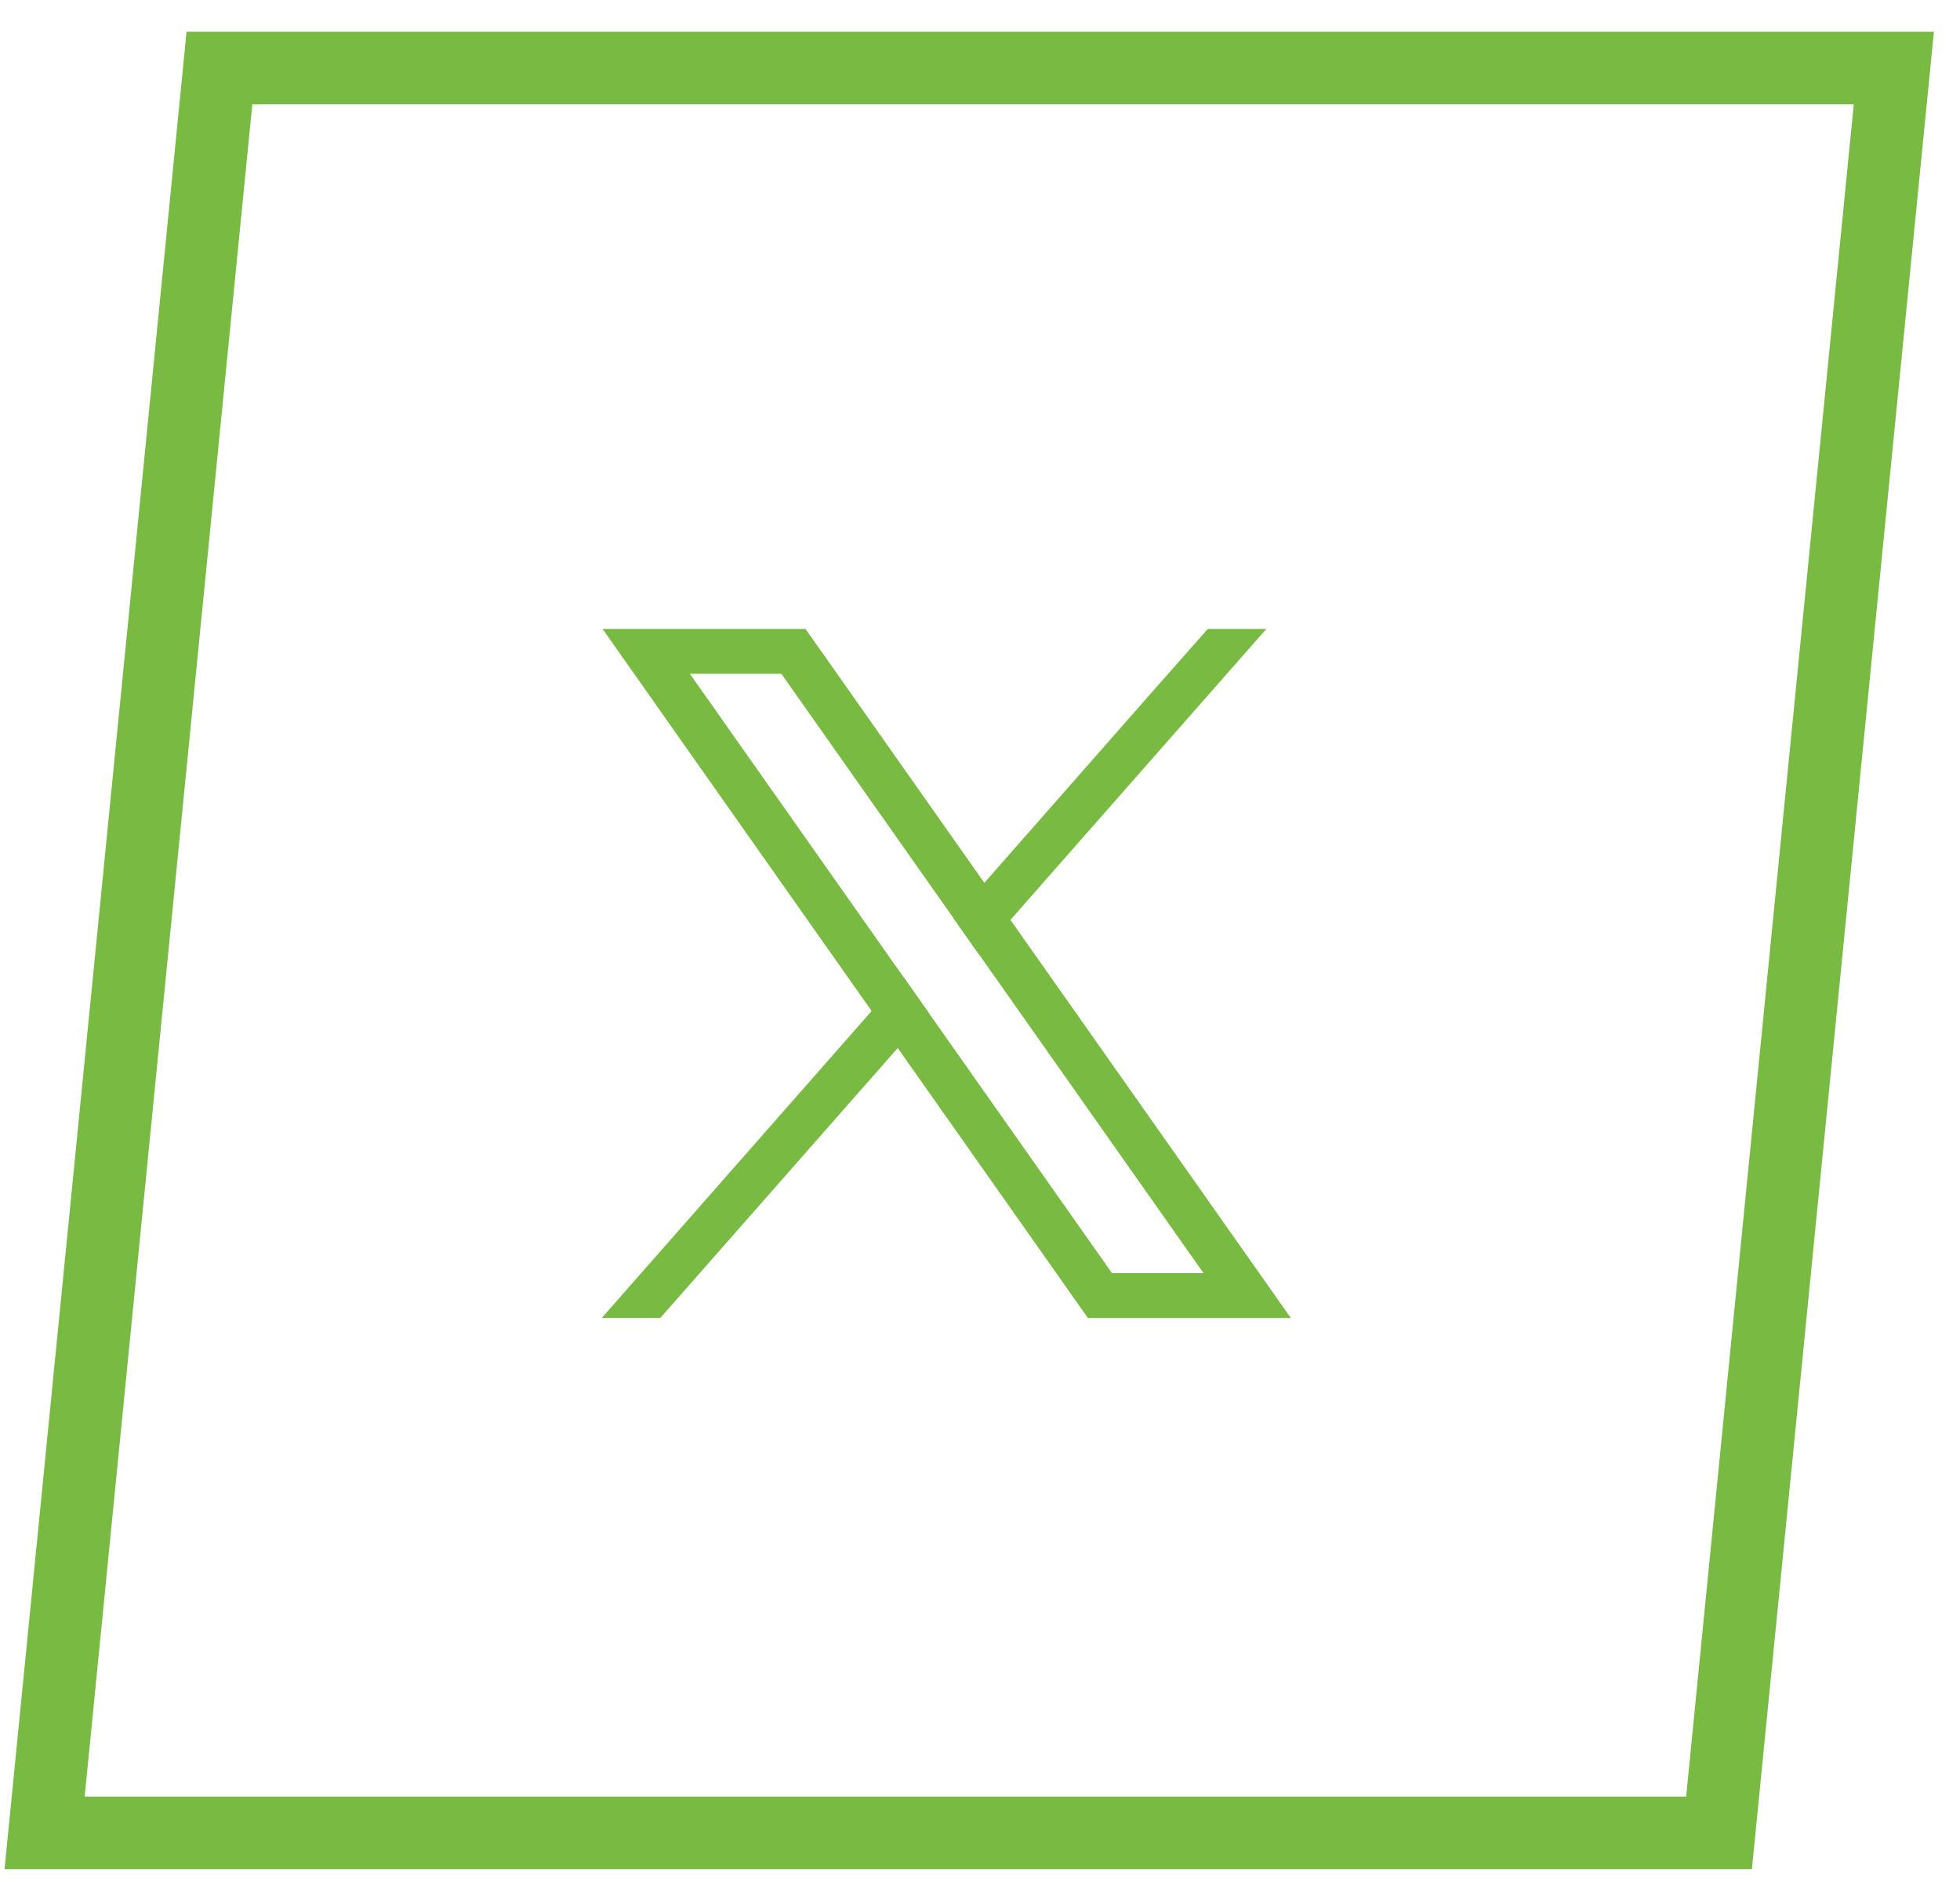
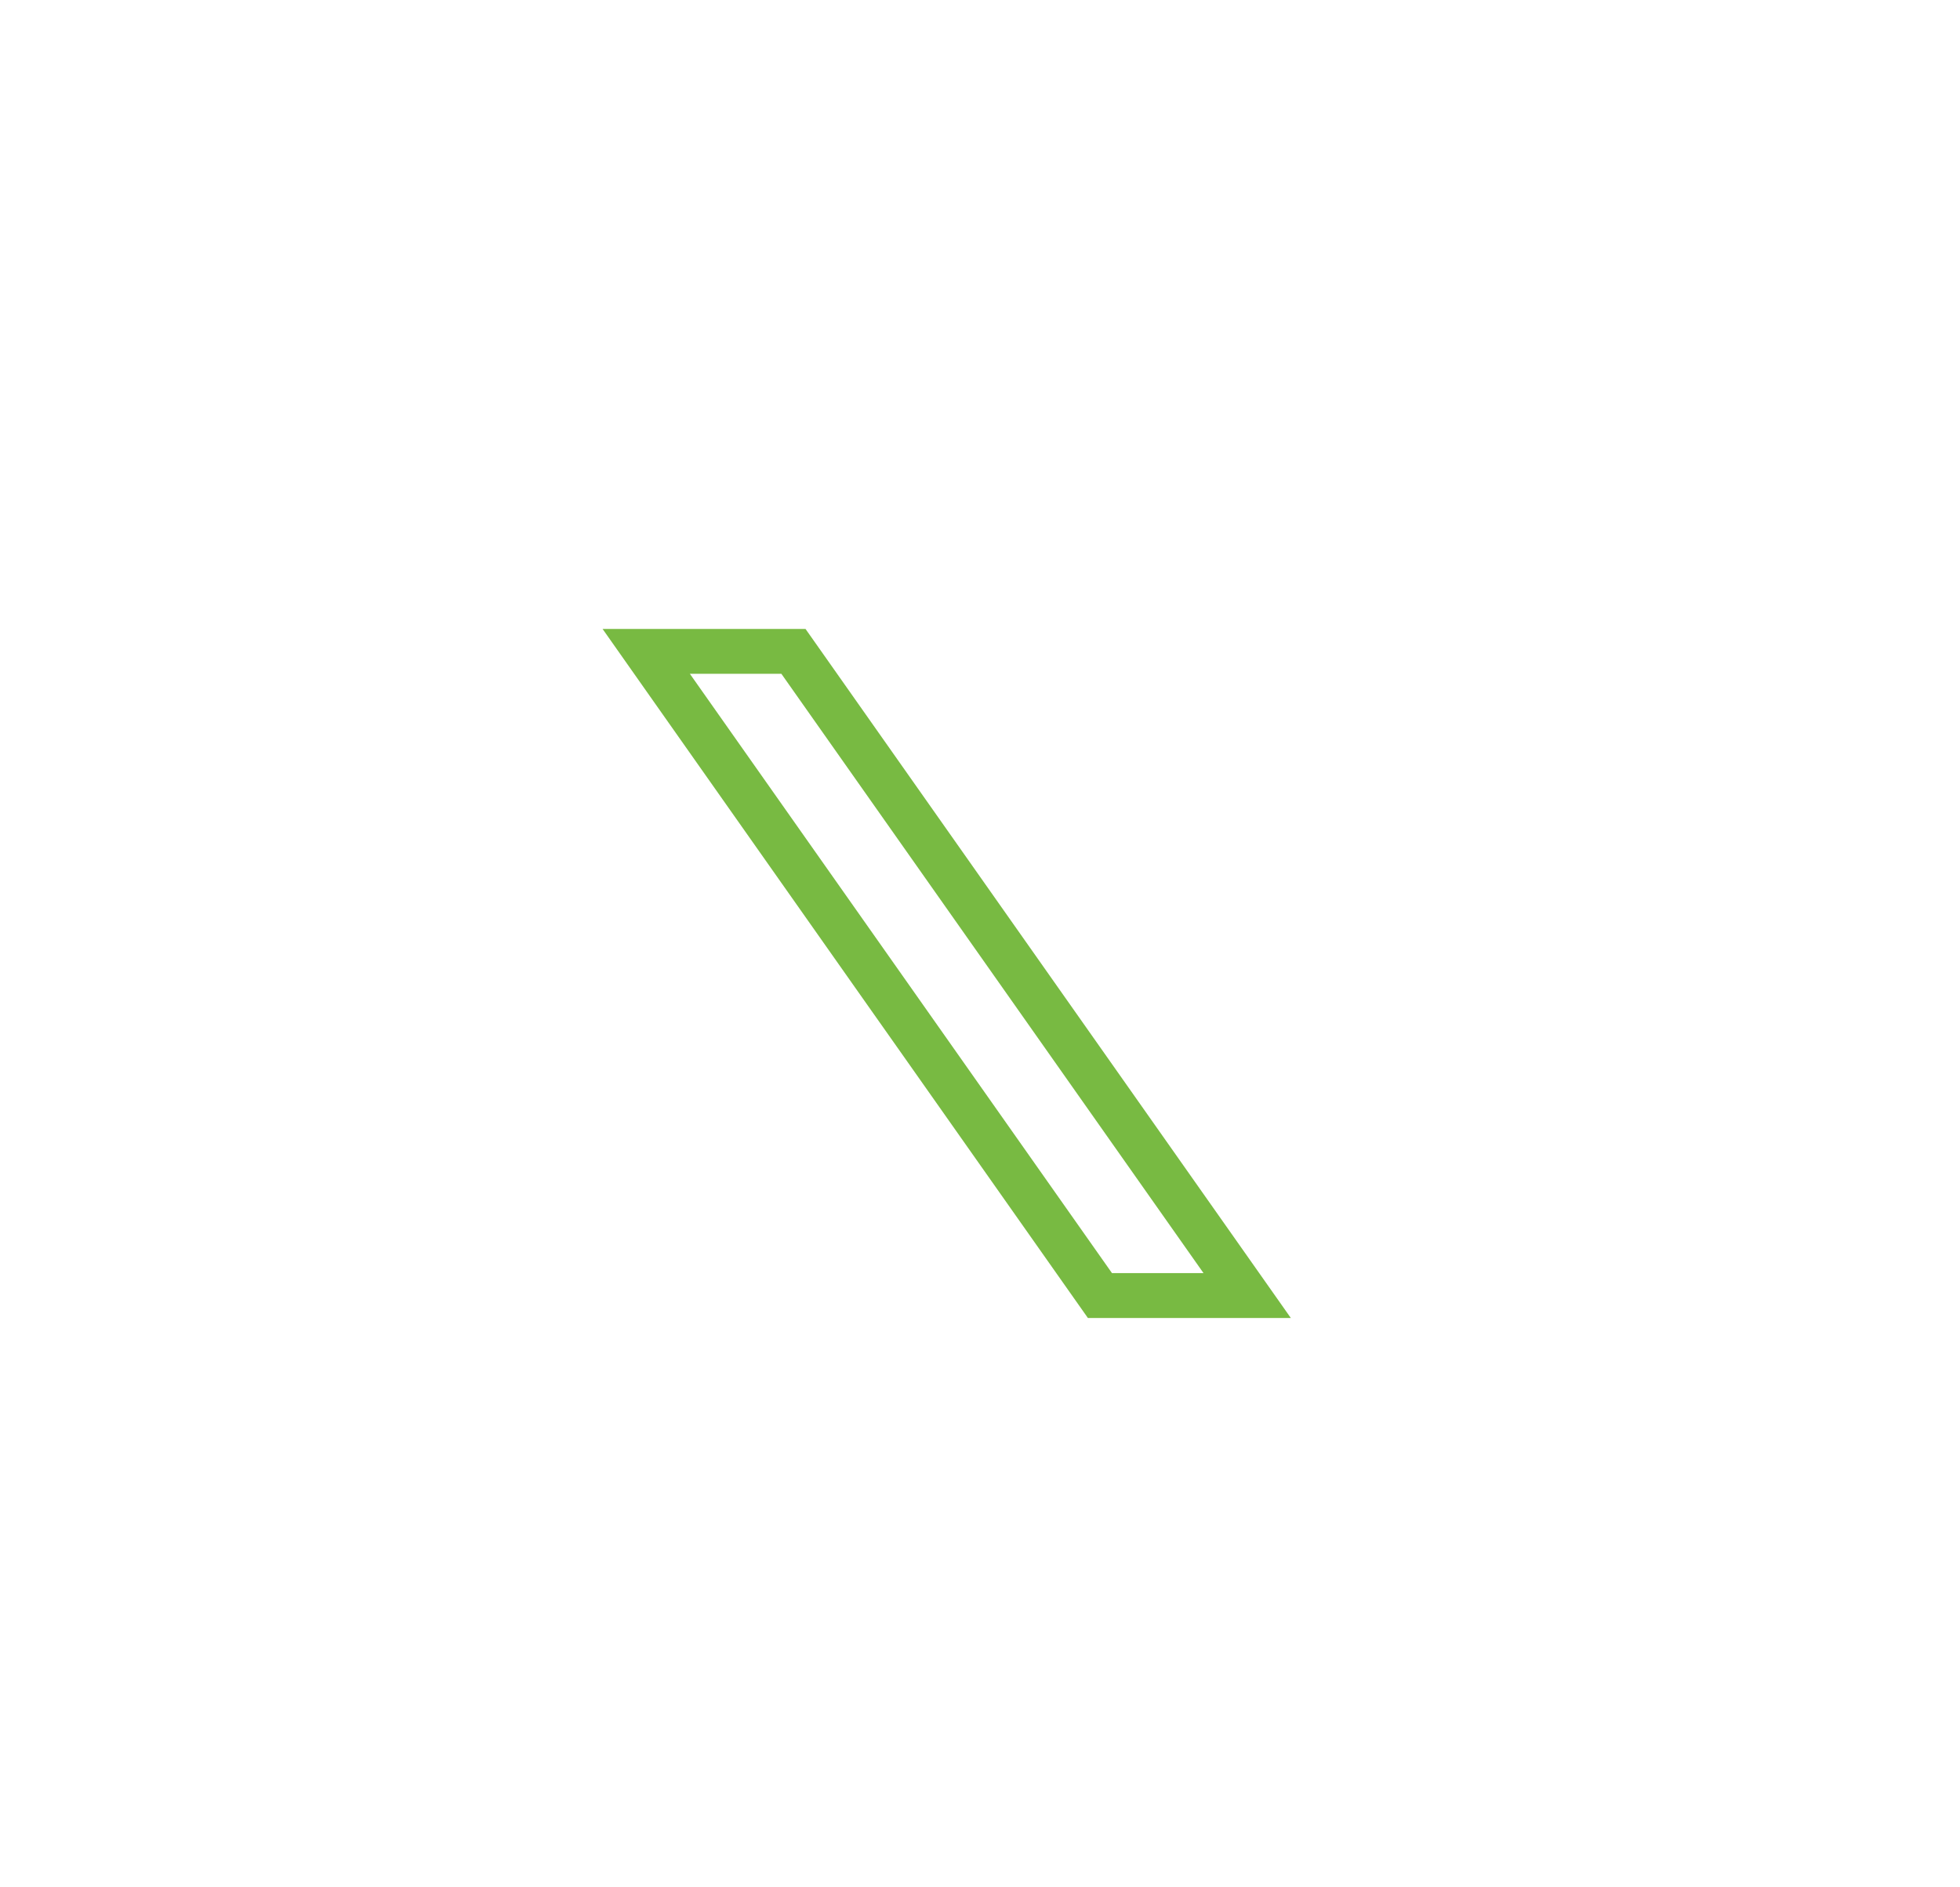
<svg xmlns="http://www.w3.org/2000/svg" width="54" height="52" viewBox="0 0 54 52" fill="none">
-   <path d="M1.229 50.5L6.046 1.875H52.177L47.361 50.5H1.229Z" stroke="#78BA42" stroke-width="2" />
  <g clip-path="url(#clip0_714_822)">
    <path d="M34.2 34.377L27.839 25.346L27.12 24.325L22.57 17.864L22.193 17.329H16.602L17.965 19.266L24.015 27.856L24.735 28.877L29.596 35.779L29.973 36.314H35.564L34.2 34.377V34.377ZM30.637 35.078L25.587 27.907L24.868 26.886L19.007 18.565H21.528L26.268 25.294L26.987 26.315L33.158 35.077H30.637V35.078Z" fill="#78BA42" />
-     <path d="M24.867 26.886L25.586 27.907L24.733 28.876L18.192 36.313H16.579L24.014 27.856L24.867 26.886Z" fill="#78BA42" />
-     <path d="M34.889 17.329L27.838 25.346L26.985 26.315L26.266 25.294L27.119 24.325L31.895 18.892L33.276 17.329H34.889Z" fill="#78BA42" />
  </g>
  <defs>
    <clipPath id="clip0_714_822">
      <rect width="18.984" height="18.984" fill="white" transform="translate(16.578 17.33)" />
    </clipPath>
  </defs>
</svg>